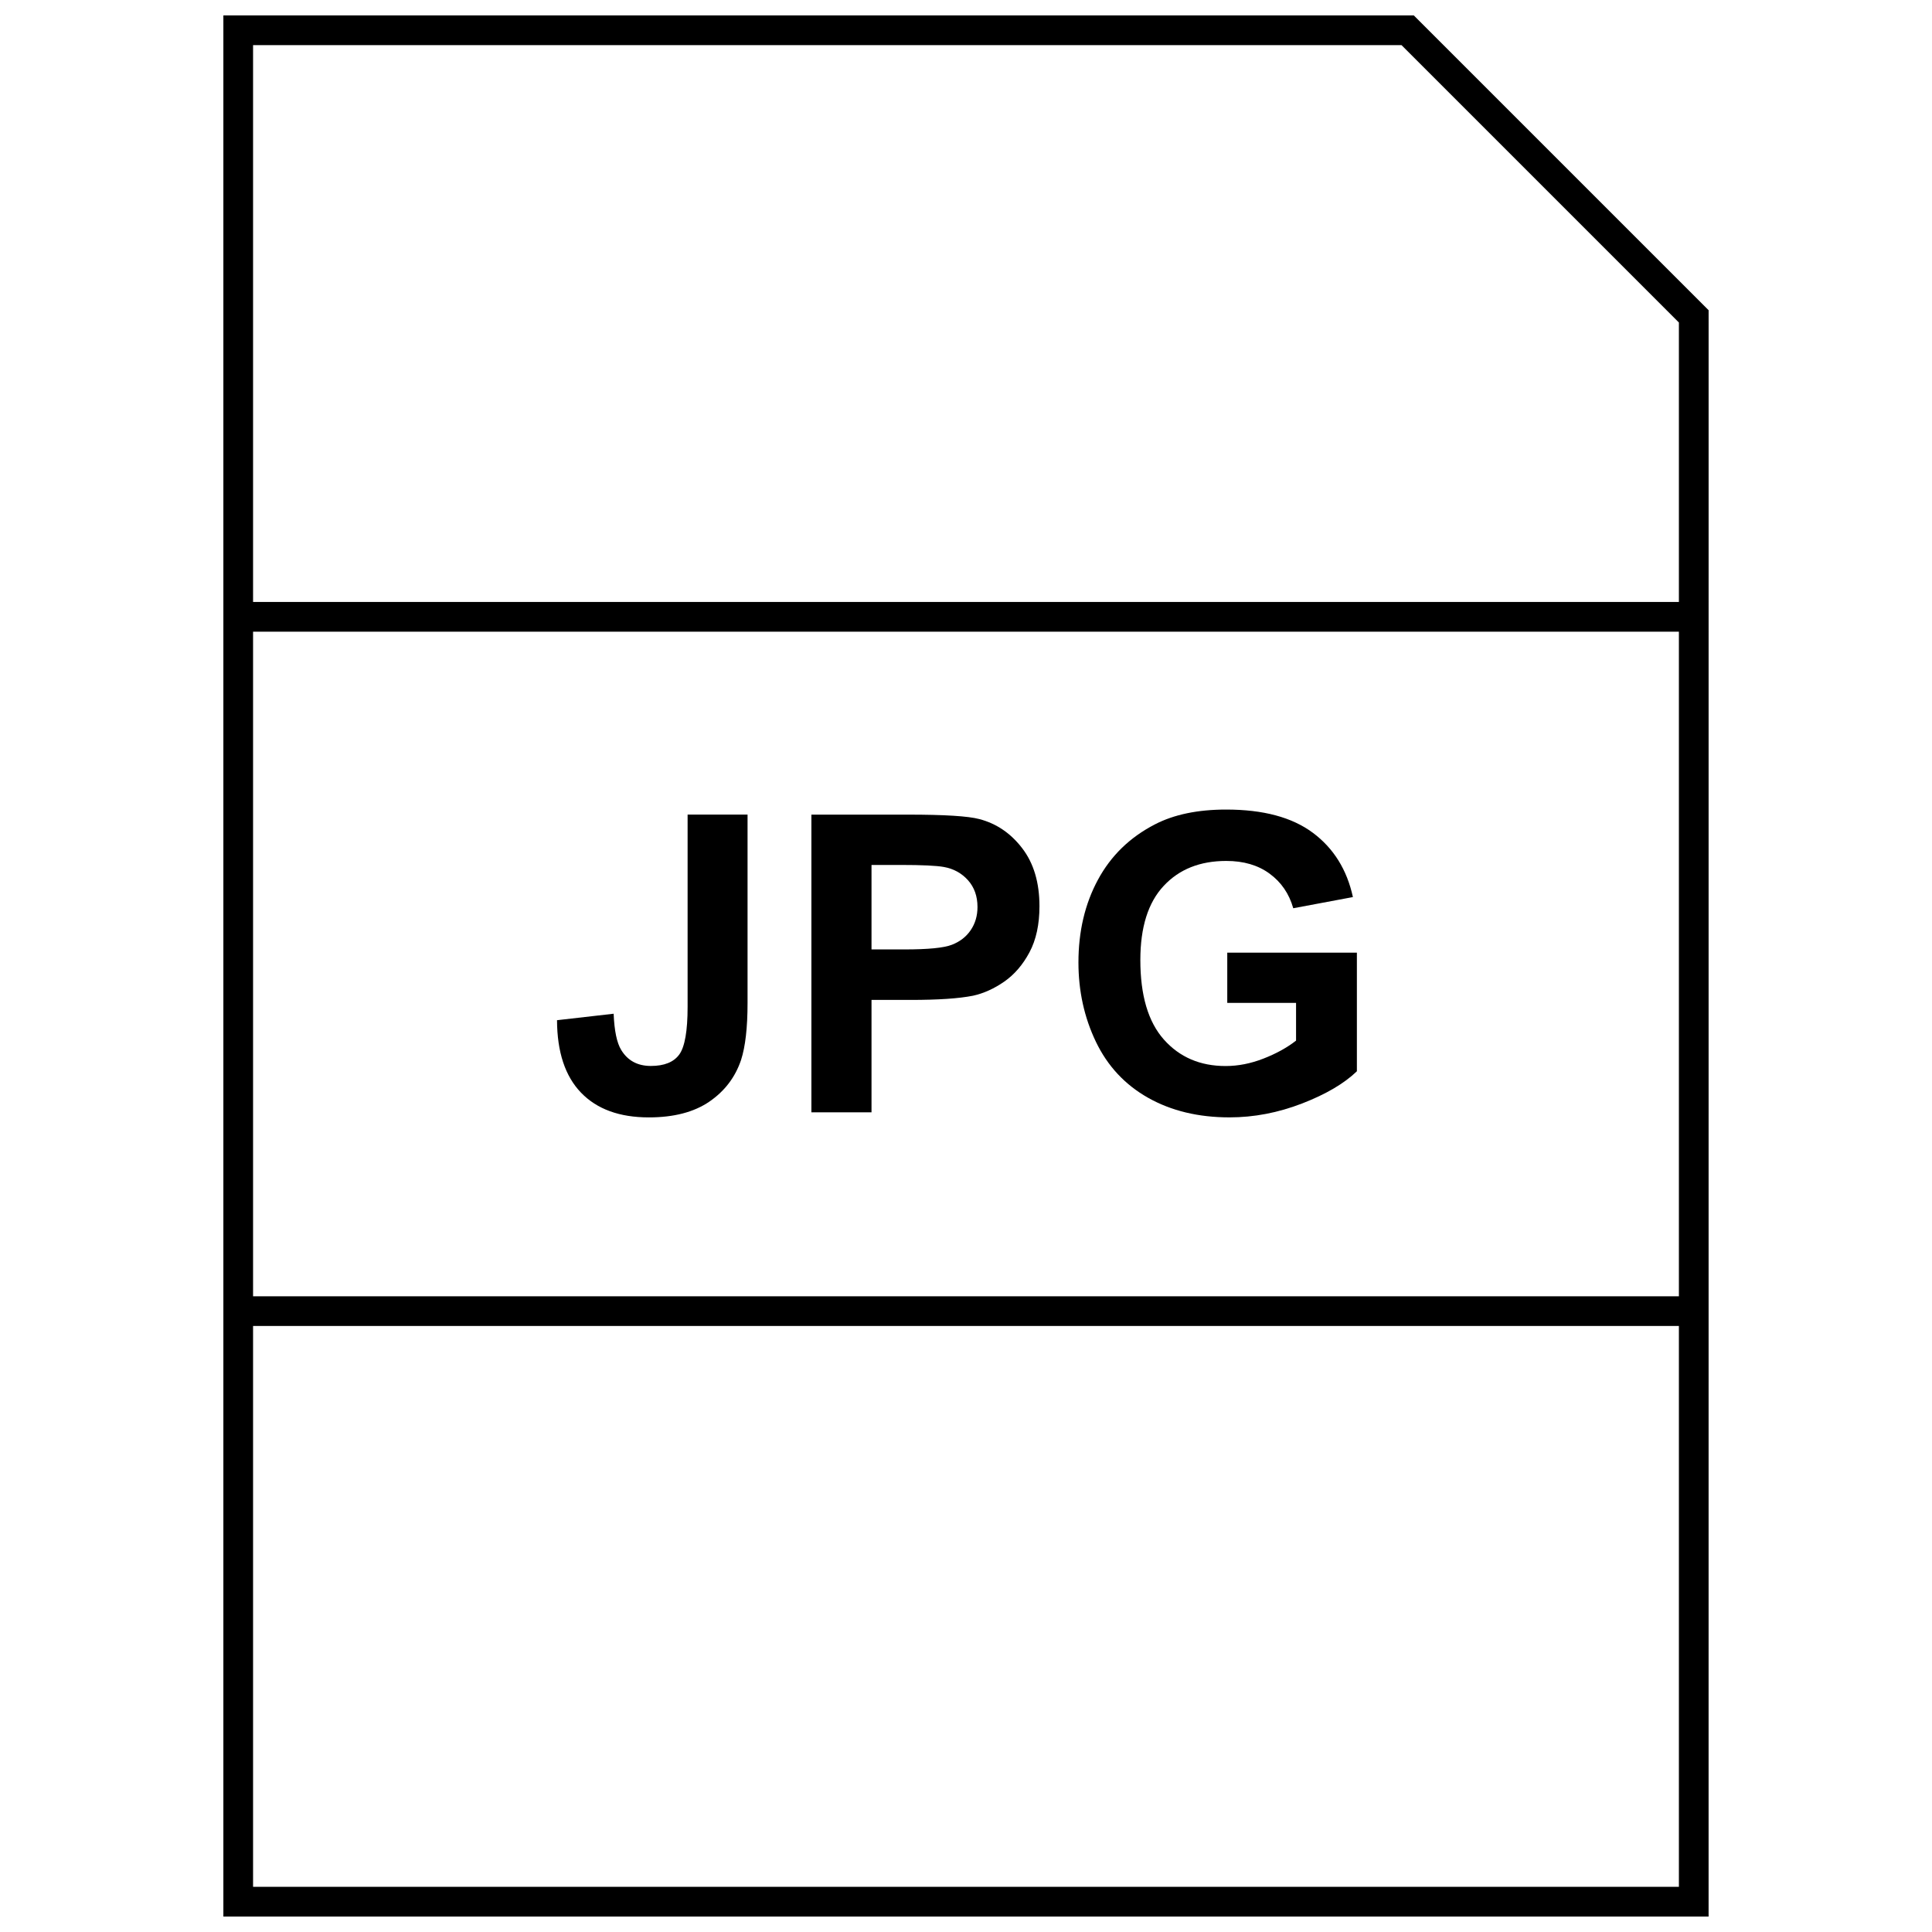
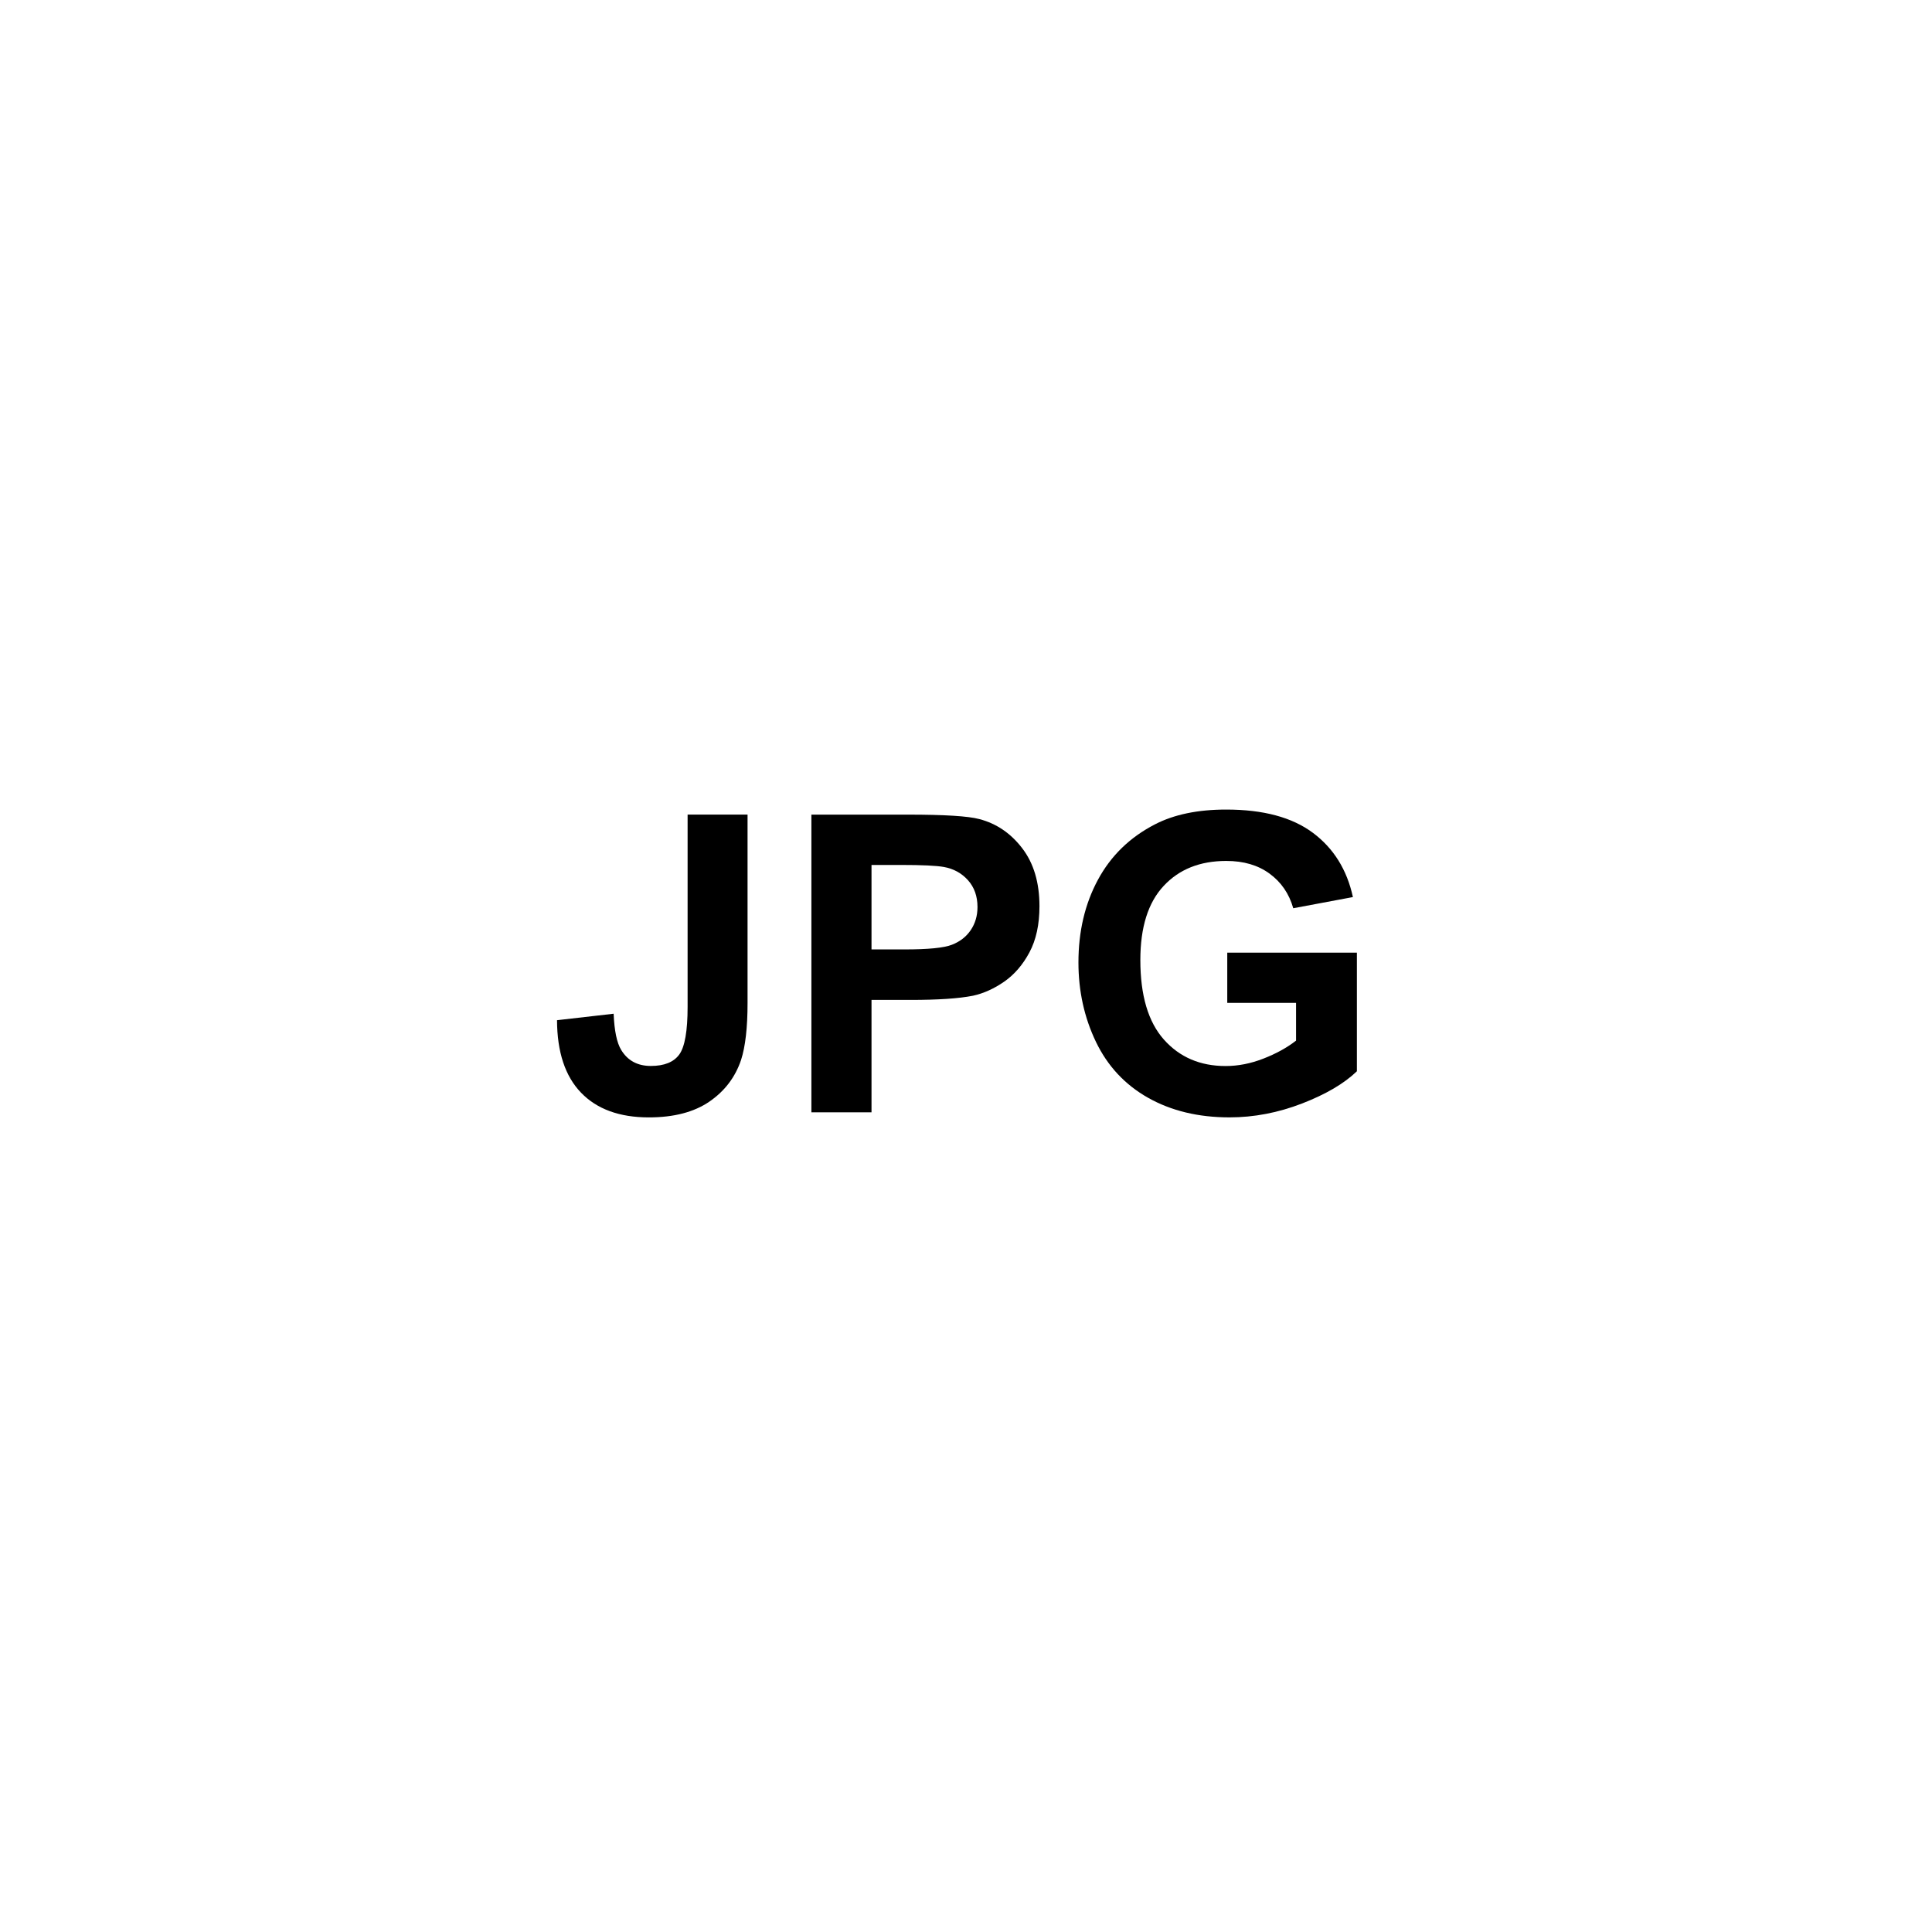
<svg xmlns="http://www.w3.org/2000/svg" width="800px" height="800px" version="1.1" viewBox="144 144 512 512">
  <defs>
    <clipPath id="a">
-       <path d="m203 148.09h394v503.81h-394z" />
-     </clipPath>
+       </clipPath>
  </defs>
  <path d="m297.98 433.57c4.203 4.359 10.172 6.551 17.98 6.551 6.629 0 11.98-1.402 16.043-4.188 4.047-2.785 6.848-6.453 8.391-11.051 1.133-3.527 1.715-8.535 1.715-15.066v-49.941h-15.887v50.965c0 6.375-0.738 10.578-2.203 12.609-1.48 2.031-3.984 3.039-7.543 3.039-3.527 0-6.141-1.418-7.856-4.25-1.148-1.875-1.812-5.07-2-9.59l-15.004 1.715c0.035 8.453 2.16 14.844 6.363 19.207z" />
  <path d="m374.96 408.99h10.391c7.211 0 12.723-0.363 16.516-1.117 2.801-0.613 5.559-1.859 8.266-3.731 2.707-1.891 4.93-4.473 6.691-7.777 1.762-3.305 2.644-7.383 2.644-12.203 0-6.281-1.527-11.414-4.582-15.383-3.039-3.969-6.832-6.535-11.352-7.715-2.961-0.789-9.258-1.18-18.941-1.18h-25.566v78.895h15.934zm0-35.77h7.699c5.731 0 9.555 0.188 11.461 0.535 2.582 0.457 4.723 1.637 6.406 3.512 1.668 1.859 2.519 4.234 2.519 7.102 0 2.312-0.598 4.359-1.793 6.125-1.195 1.762-2.867 3.055-4.977 3.871-2.109 0.836-6.297 1.242-12.594 1.242h-8.723z" />
  <path d="m448.25 434.92c6.141 3.465 13.336 5.195 21.57 5.195 6.488 0 12.91-1.227 19.254-3.684 6.344-2.457 11.164-5.305 14.516-8.535v-31.426h-34.352v13.305h18.23v9.996c-2.394 1.875-5.289 3.465-8.645 4.769-3.352 1.309-6.676 1.969-10.027 1.969-6.738 0-12.188-2.332-16.359-7.023-4.156-4.676-6.234-11.699-6.234-21.066 0-8.691 2.062-15.242 6.172-19.633 4.109-4.426 9.637-6.629 16.594-6.629 4.613 0 8.422 1.117 11.492 3.371 3.07 2.25 5.164 5.289 6.266 9.164l15.809-2.961c-1.574-7.242-5.102-12.926-10.613-17.035-5.512-4.109-13.16-6.156-22.969-6.156-7.543 0-13.824 1.309-18.879 3.922-6.629 3.418-11.668 8.297-15.113 14.688-3.449 6.391-5.164 13.699-5.164 21.914 0 7.559 1.543 14.578 4.629 21.02 3.086 6.43 7.699 11.375 13.824 14.836z" />
  <g clip-path="url(#a)">
    <path d="m596.8 226.21-78.125-78.121h-315.48v503.81h393.6zm-81.383-70.25 73.508 73.512v74.059h-377.86v-147.57zm73.508 155.44v176.13h-377.86v-176.13zm-377.86 332.62v-148.62h377.86v148.62z" />
  </g>
</svg>